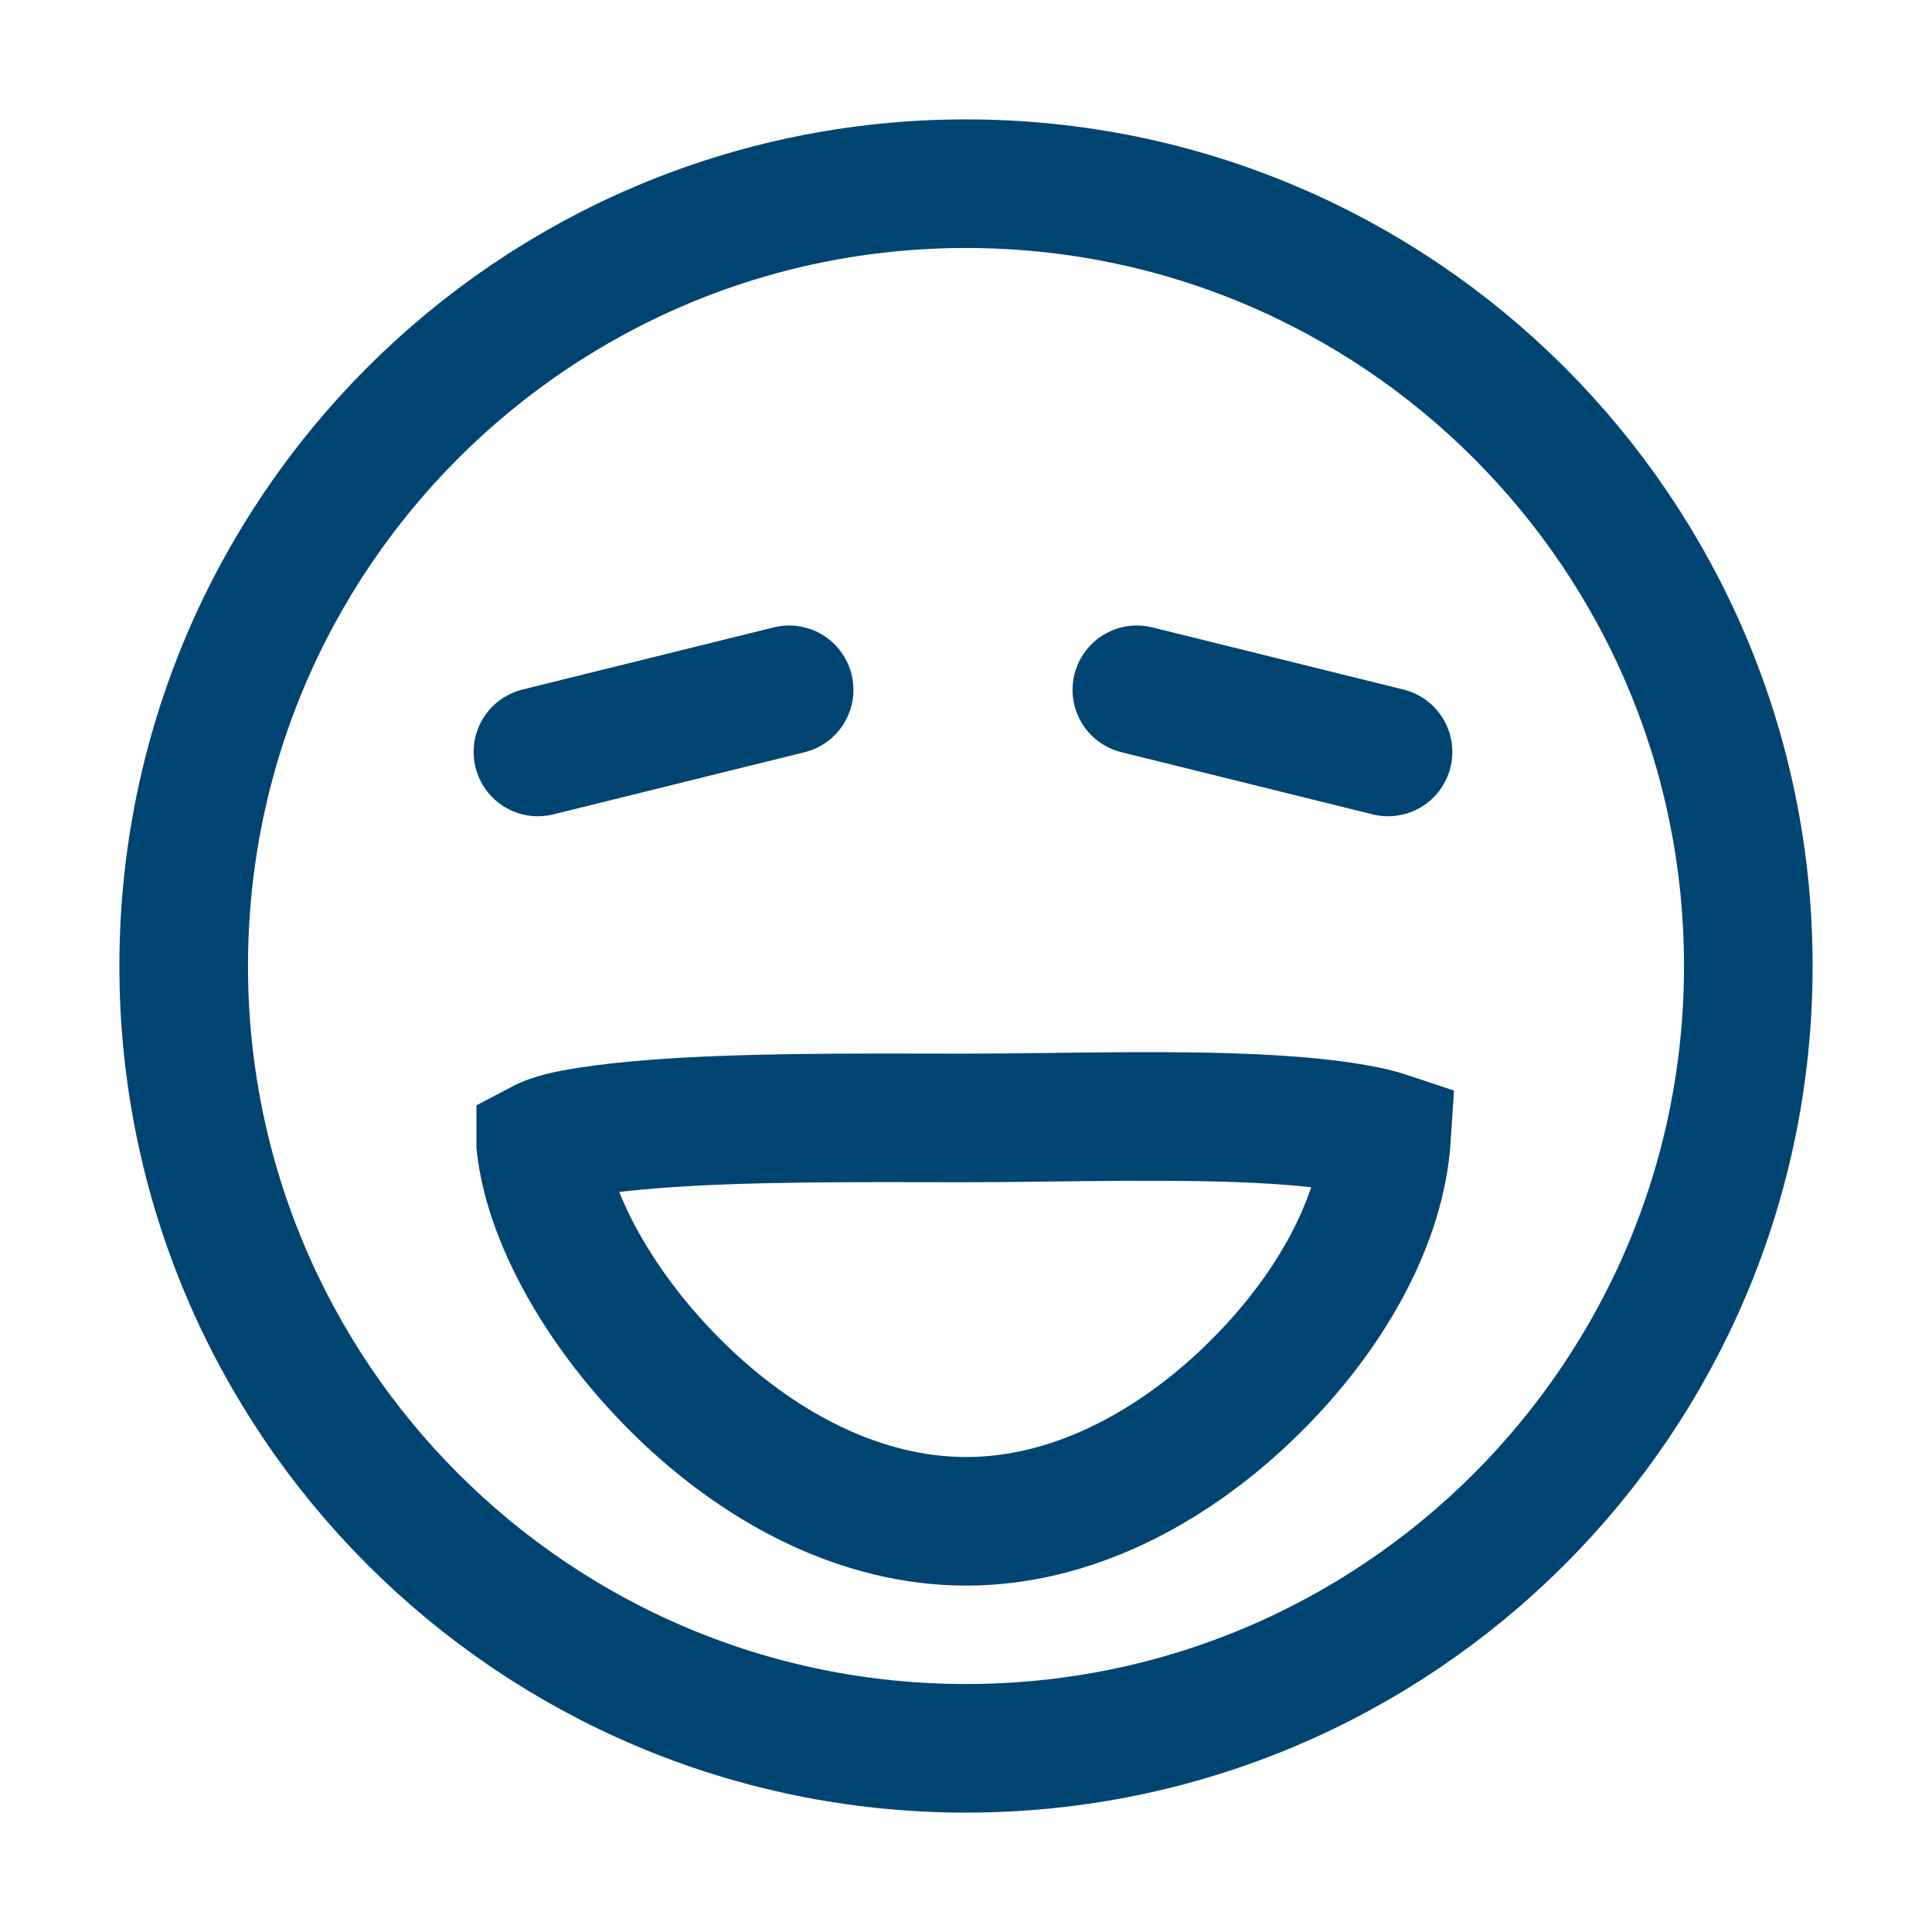
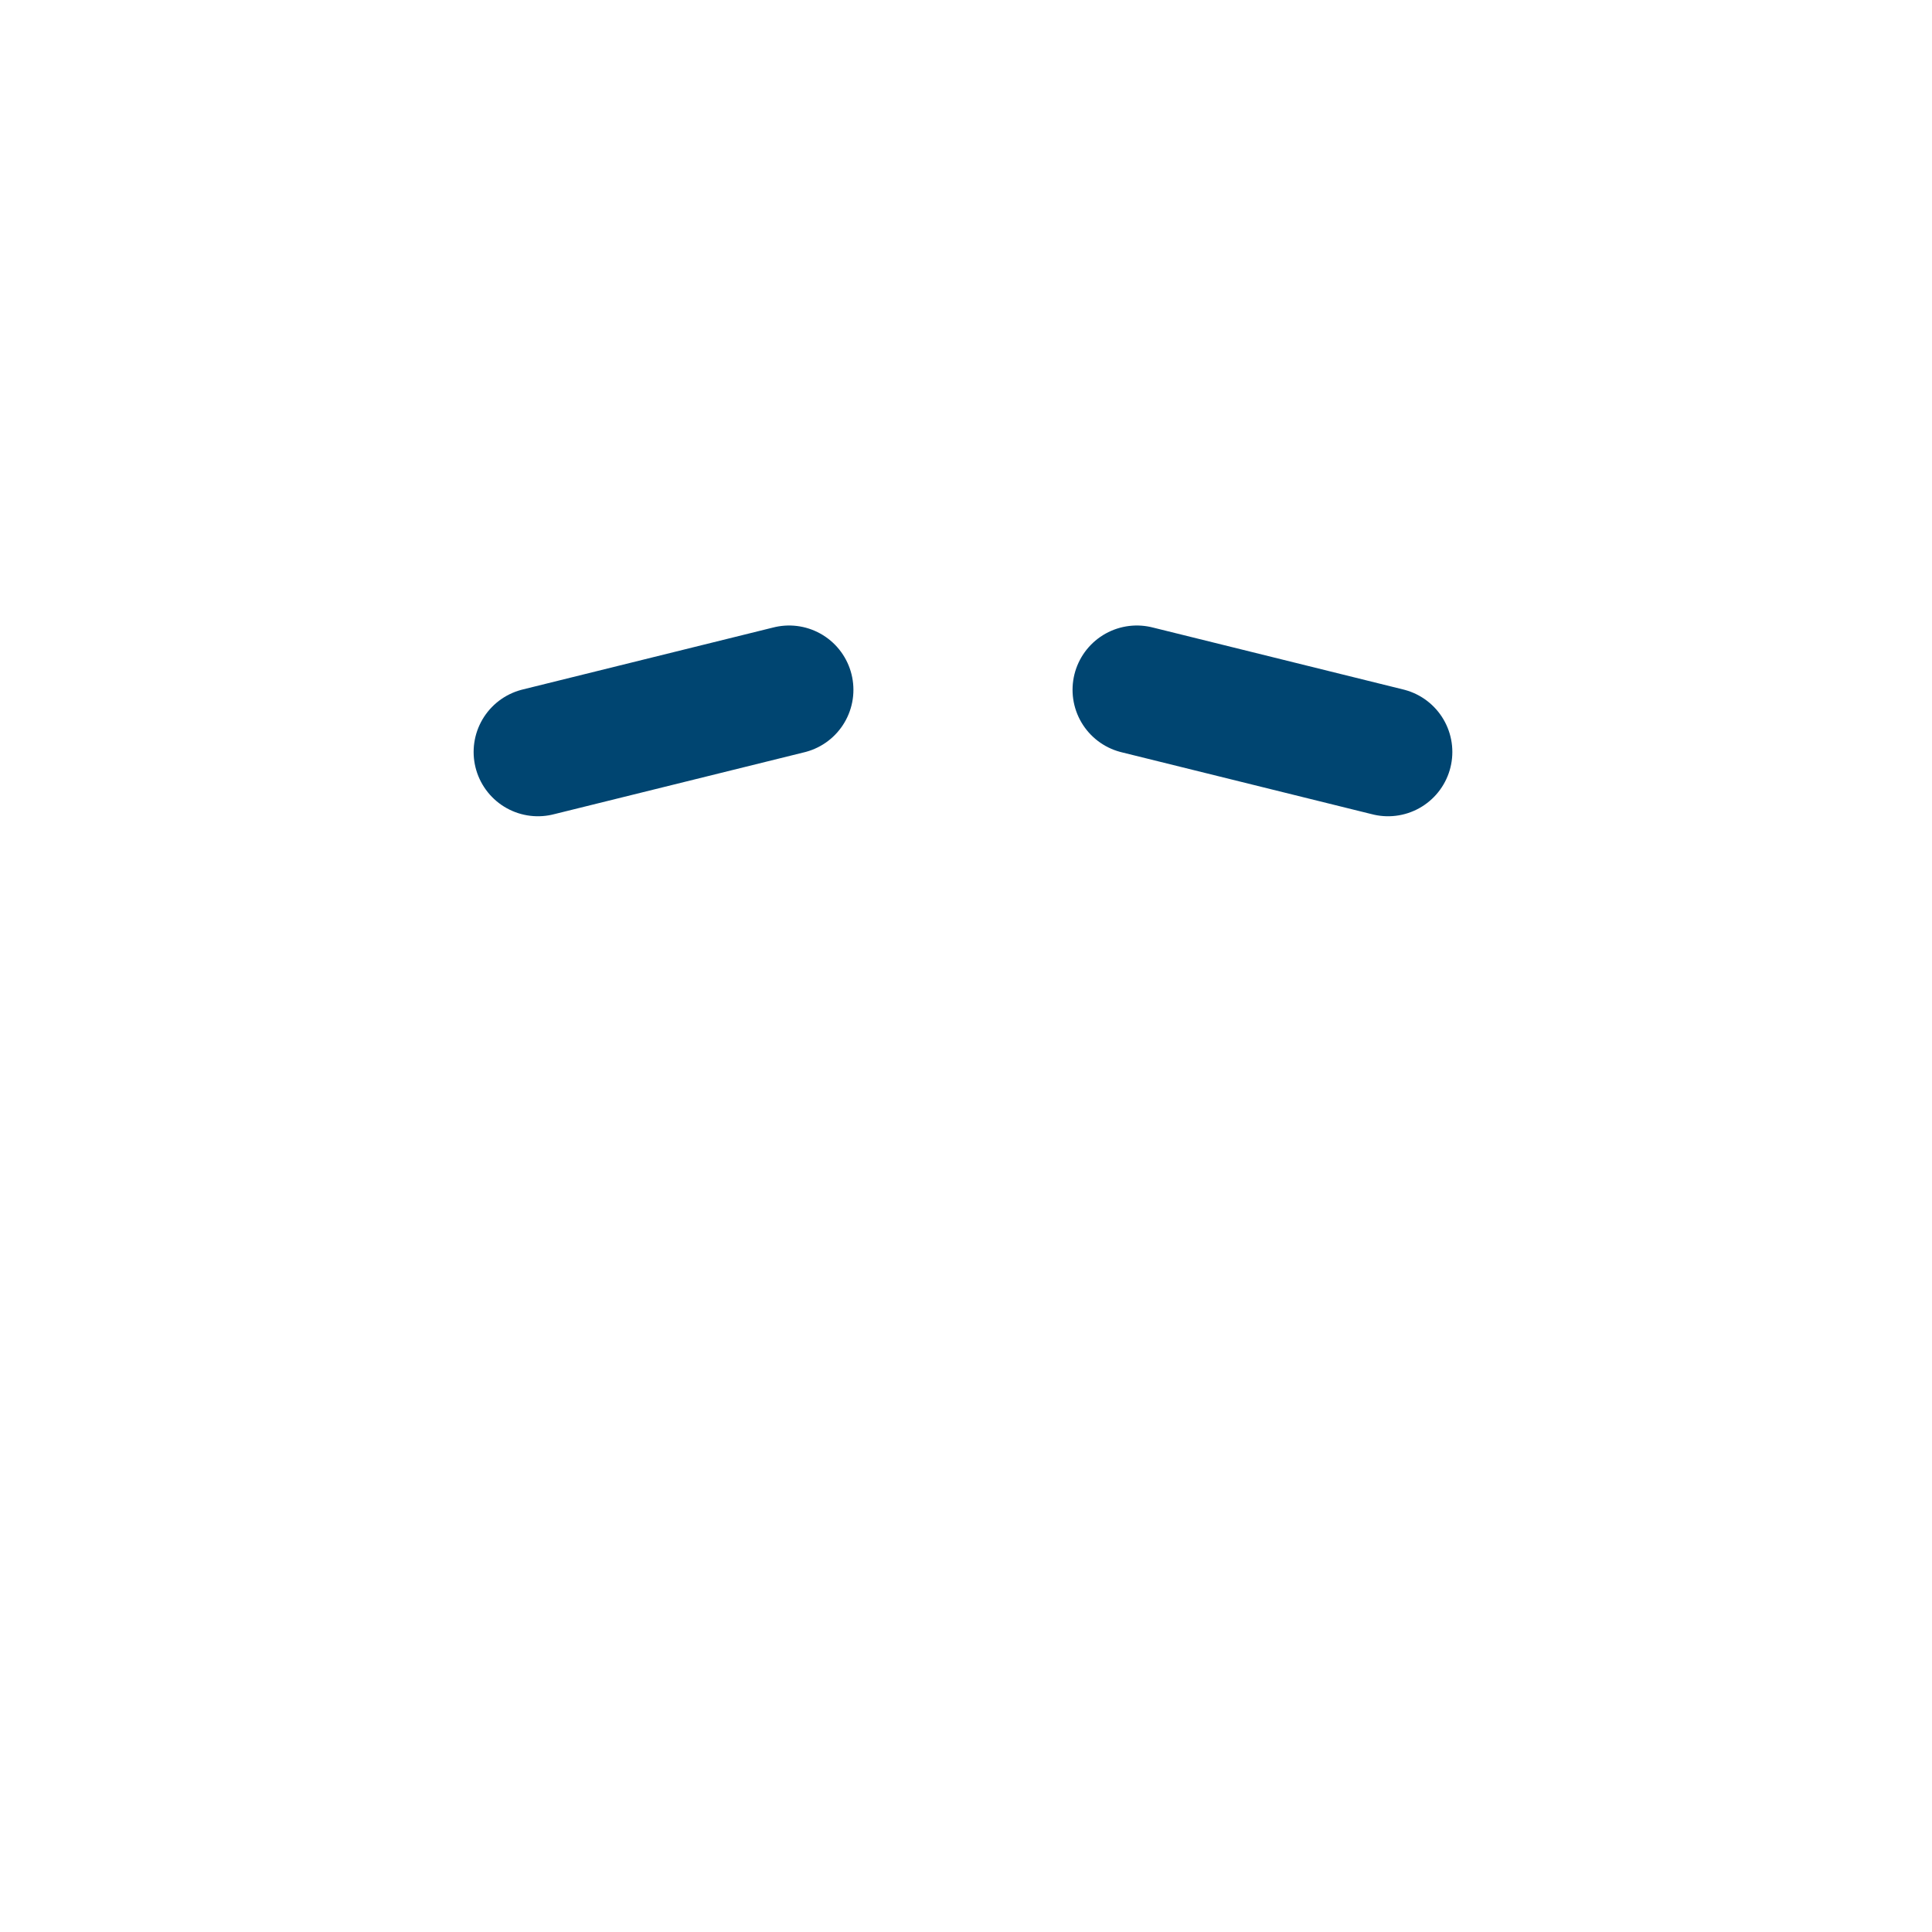
<svg xmlns="http://www.w3.org/2000/svg" version="1.1" width="64" height="64" viewBox="0 0 64 64" xml:space="preserve">
  <desc>Created with Fabric.js 4.6.0</desc>
  <defs>
</defs>
  <g transform="matrix(1.42 0 0 1.42 31.92 43.69)" id="O87zjkgThpkLjLyP-5QM7">
-     <path style="stroke: rgb(0,69,113); stroke-width: 3; stroke-dasharray: none; stroke-linecap: butt; stroke-dashoffset: 0; stroke-linejoin: miter; stroke-miterlimit: 4; fill: none; fill-rule: evenodd; opacity: 1;" vector-effect="non-scaling-stroke" transform=" translate(-31.44, -39.75)" d="M 33.367 35.047 C 35.678 35.019 38.421 34.979 40.283 35.26 C 40.661 35.317 40.997 35.381 41.268 35.468 L 41.307 35.481 L 41.294 35.674 C 41.109 37.627 39.906 39.697 38.214 41.363 L 37.981 41.588 C 36.23 43.232 33.96 44.472 31.5 44.472 C 29.039 44.472 26.769 43.232 25.017 41.588 C 23.124 39.811 21.779 37.529 21.575 35.68 L 21.575 35.675 L 21.655 35.633 C 21.883 35.528 22.167 35.462 22.49 35.406 L 22.688 35.374 C 24.457 35.099 27.036 35.063 29.279 35.06 L 29.279 35.06 L 30.059 35.06 C 30.251 35.06 30.439 35.061 30.623 35.061 C 30.928 35.062 31.221 35.062 31.498 35.062 C 32.067 35.062 32.7 35.055 33.367 35.047 Z" stroke-linecap="round" />
-   </g>
+     </g>
  <g transform="matrix(1.42 0 0 1.42 32 32)" id="We9Du4RWy0sMcuq7imoSj">
-     <path style="stroke: rgb(0,69,113); stroke-width: 3; stroke-dasharray: none; stroke-linecap: butt; stroke-dashoffset: 0; stroke-linejoin: miter; stroke-miterlimit: 4; fill: none; fill-rule: nonzero; opacity: 1;" vector-effect="non-scaling-stroke" transform=" translate(-18.25, -18.25)" d="M 0 18.25 C 0 8.171 8.171 0 18.25 0 C 28.329 0 36.5 8.171 36.5 18.25 C 36.5 28.329 28.329 36.5 18.25 36.5 C 8.171 36.5 0 28.329 0 18.25 z" stroke-linecap="round" />
-   </g>
+     </g>
  <g transform="matrix(1.42 0 0 1.42 21.98 23.88)" id="06SJ5FHQliFLfp4tMRSZW">
    <line style="stroke: rgb(0,69,113); stroke-width: 3; stroke-dasharray: none; stroke-linecap: round; stroke-dashoffset: 0; stroke-linejoin: round; stroke-miterlimit: 4; fill: none; fill-rule: evenodd; opacity: 1;" vector-effect="non-scaling-stroke" x1="2.93" y1="-0.725" x2="-2.93" y2="0.725" />
  </g>
  <g transform="matrix(-1.42 0 0 1.42 41.82 23.88)" id="snJXmXg9qFUv357n4qbma">
    <line style="stroke: rgb(0,69,113); stroke-width: 3; stroke-dasharray: none; stroke-linecap: round; stroke-dashoffset: 0; stroke-linejoin: round; stroke-miterlimit: 4; fill: none; fill-rule: evenodd; opacity: 1;" vector-effect="non-scaling-stroke" x1="2.93" y1="-0.725" x2="-2.93" y2="0.725" />
  </g>
</svg>